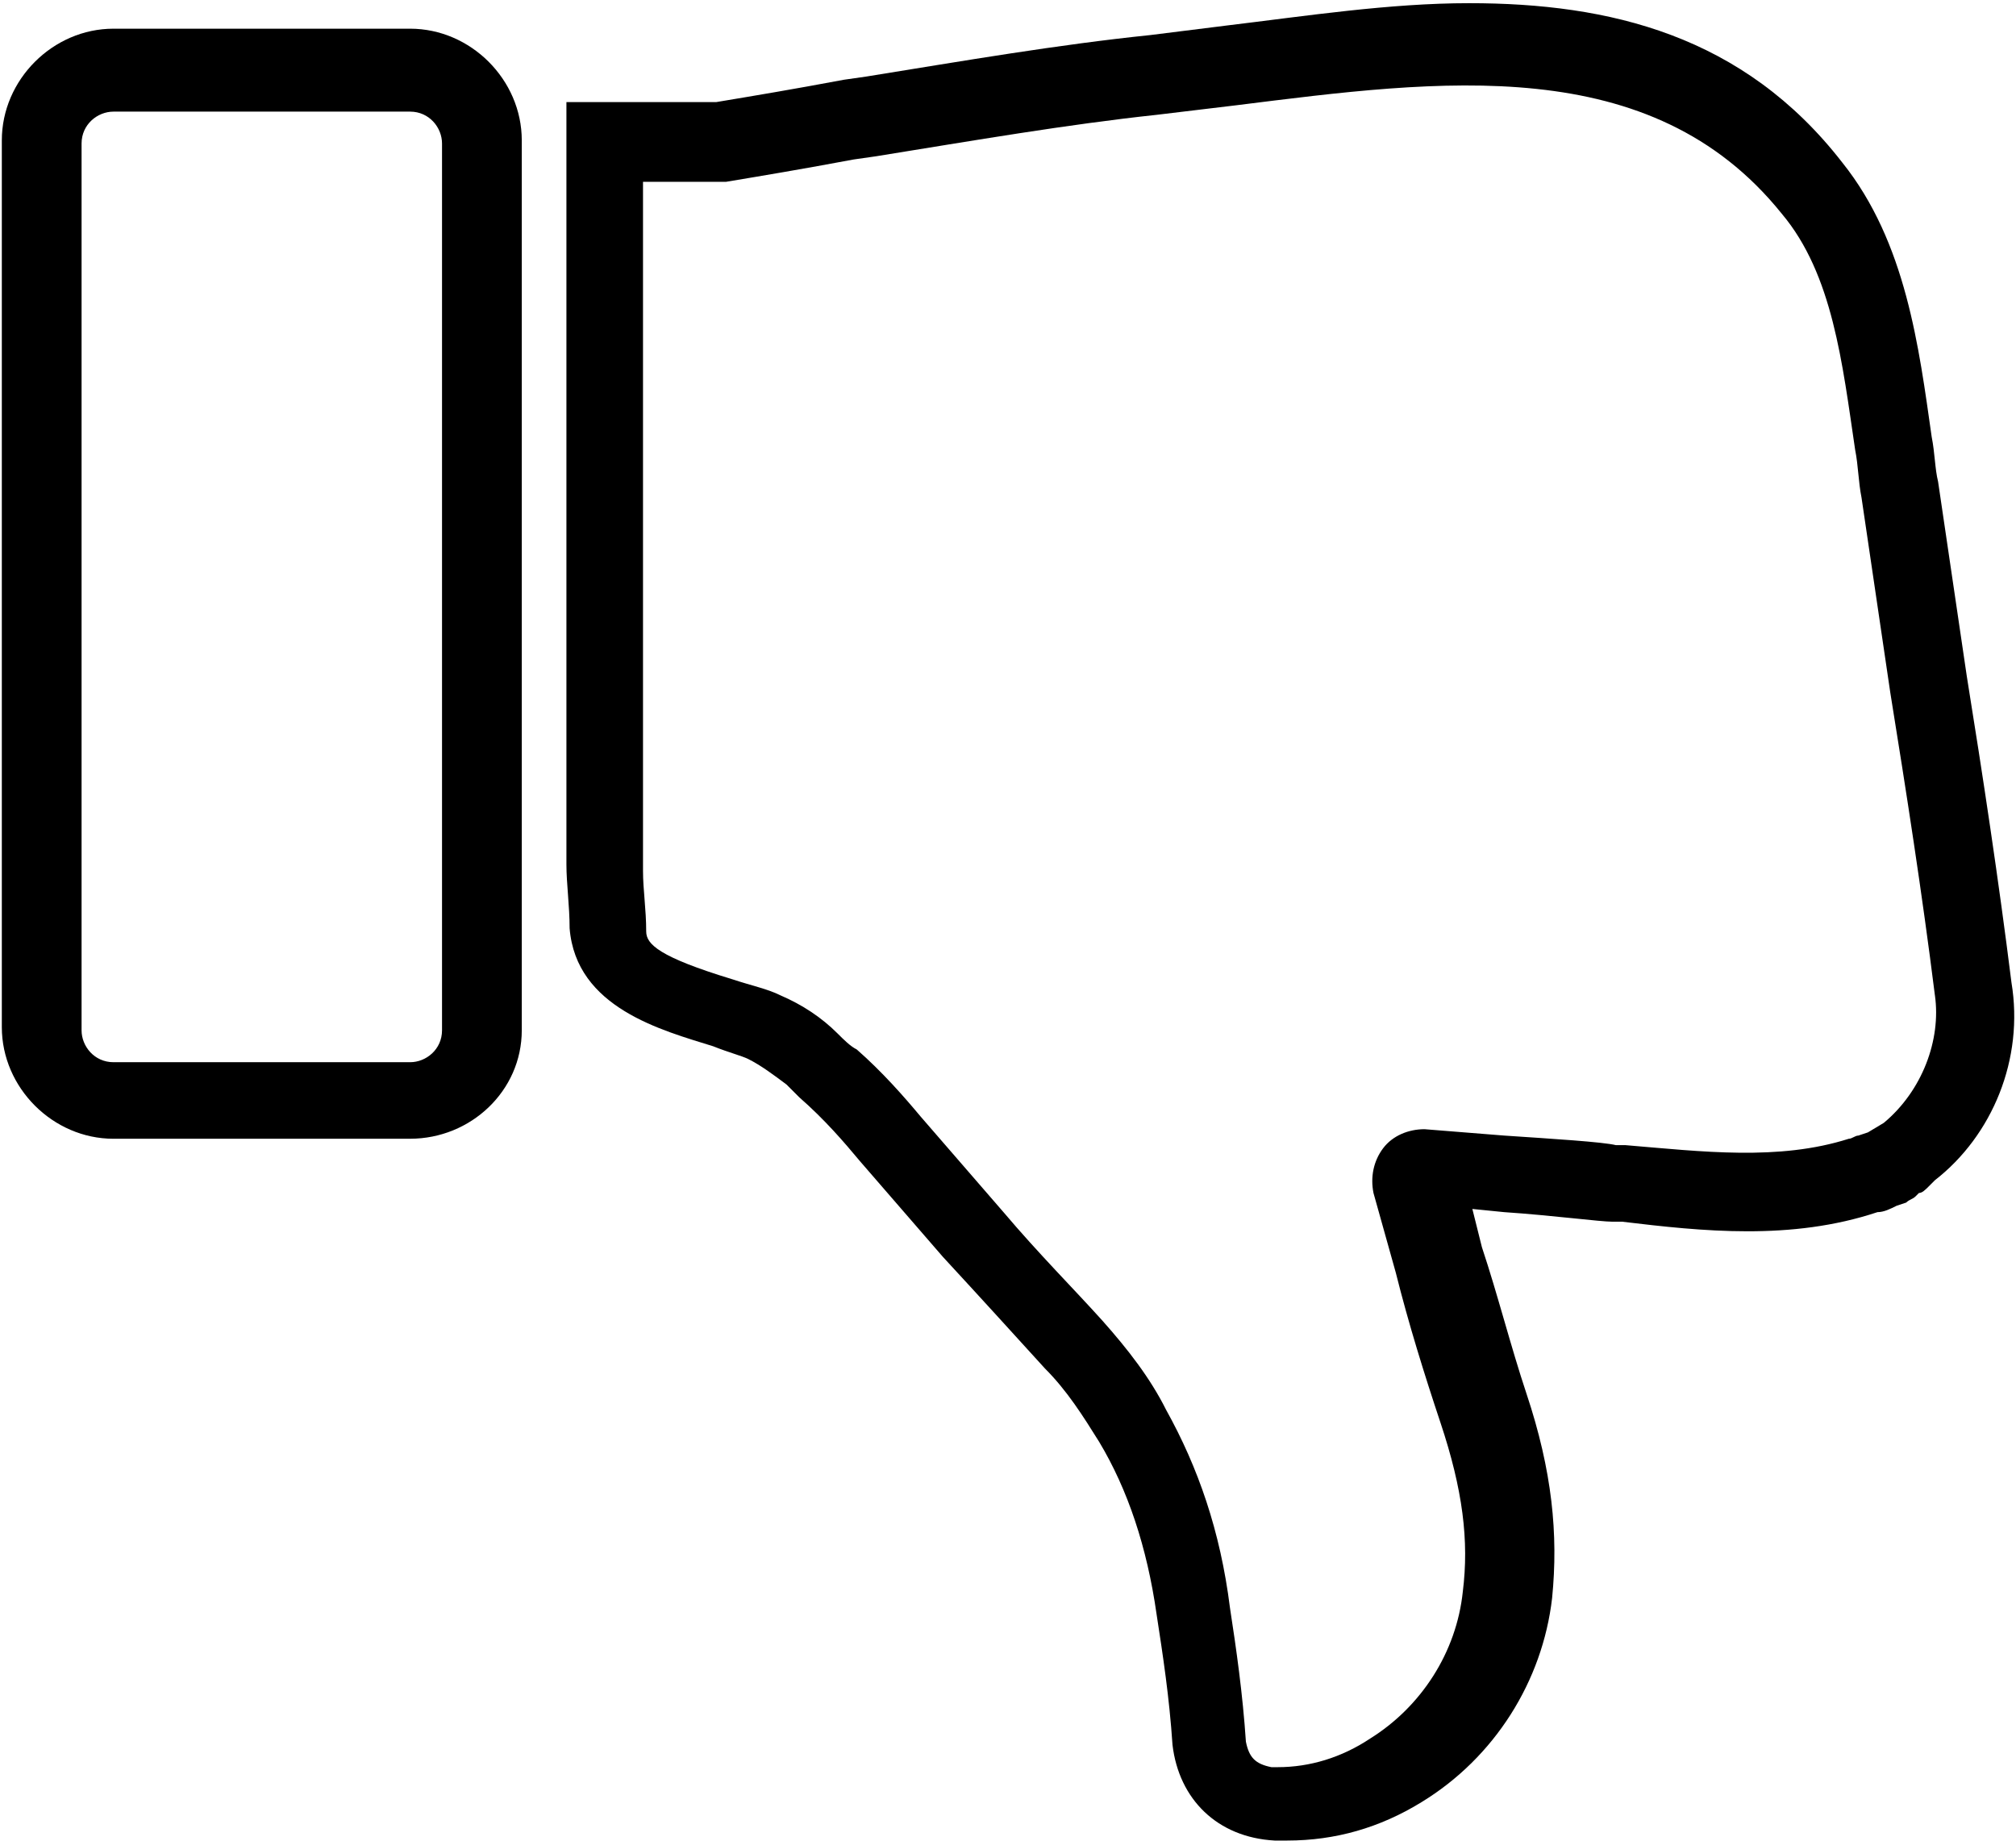
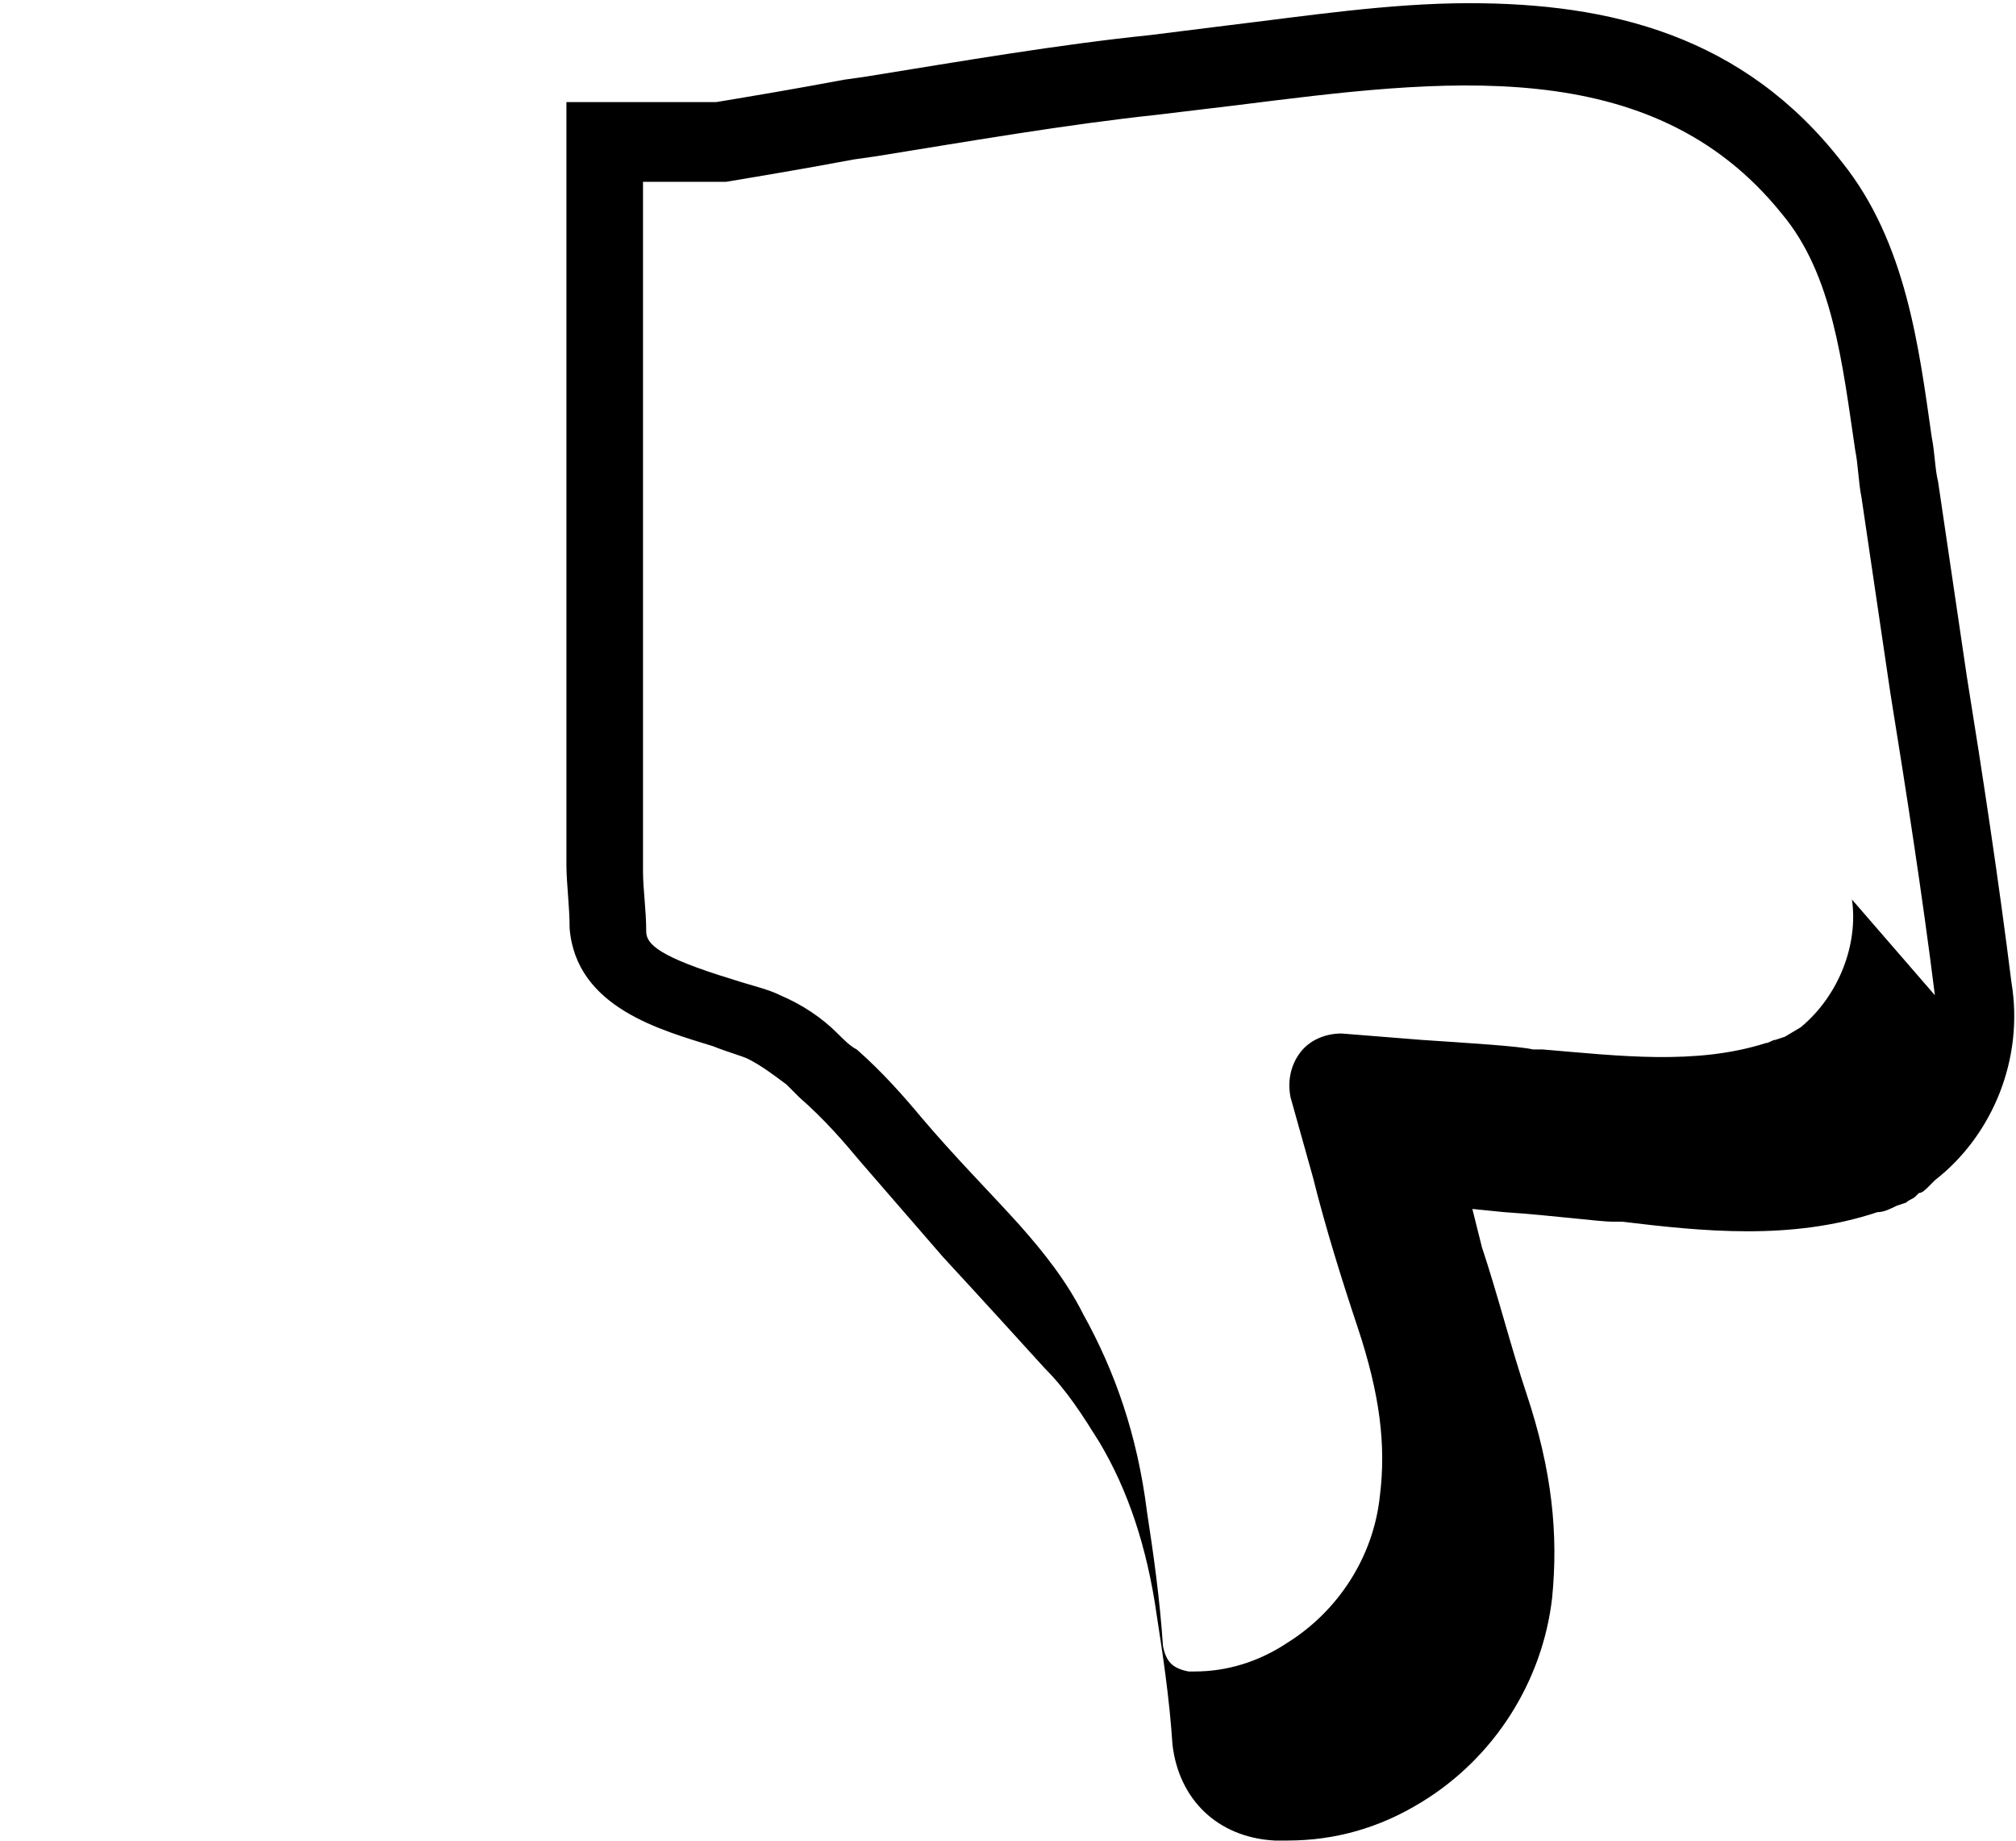
<svg xmlns="http://www.w3.org/2000/svg" height="505" viewBox="0 0 553 505" width="553">
  <g transform="matrix(1 0 0 -1 .5 504.875)">
-     <path d="m530.25 181.125-1.75-1.75c-.875-.875-1.75-1.75-2.625-1.75l-.875-.875c-.875-.875-1.75-.875-2.625-1.75l-2.625-.875c-1.75-.875-3.5-1.75-5.25-1.75-23.625-7.875-48.125-5.25-70-2.625h-2.625c-3.5 0-16.625 1.75-29.75 2.625l-8.75.875 2.625-10.5c4.375-13.125 7.875-27.125 12.25-40.25 7-21 8.75-38.5 7-56-2.625-22.75-15.75-43.75-35.875-56-11.375-7-23.625-10.5-36.75-10.5h-3.5c-15.75.875-26.25 11.375-28 26.25-.875 13.125-2.625 24.5-4.375 35.875-2.625 18.375-7.875 34.125-15.75 47.25-4.375 7-8.75 14-14.875 20.125-8.75 9.625-17.5 19.25-28 30.625l-22.75 26.25c-4.375 5.25-9.625 11.375-16.625 17.5l-3.5 3.5c-3.5 2.625-7 5.25-10.5 7-1.75.875-5.25 1.75-9.625 3.5-14 4.375-37.625 10.5-39.375 32.375 0 6.125-.875 12.25-.875 17.5v3.5 14.875 190.75h41.125c10.5 1.75 21 3.5 35 6.125l6.125.875c27.125 4.375 52.5 8.75 77.875 11.375l21 2.625c21.875 2.625 44.625 6.125 66.5 6.125 38.5 0 75.25-8.75 102.38-43.75 17.5-21.875 21-50.75 24.5-75.25.875-4.375.875-8.75 1.75-12.25 2.625-17.5 5.25-35.875 7.875-53.375 4.375-27.125 8.75-56 12.25-84 3.5-21-5.25-42-21-54.25zm0 50.75c-3.5 28-7.875 56-12.25 83.125-2.625 17.5-5.25 35.875-7.875 53.375-.875 4.375-.875 8.75-1.75 13.125-3.5 23.625-6.125 48.125-20.125 64.75-35.875 44.625-93.625 36.75-149.62 29.75-7-.875-14.875-1.75-21.875-2.625-24.5-2.625-49.875-7-77-11.375l-6.125-.875c-14-2.625-24.5-4.375-35-6.125h-22.75v-170.62-14.875-3.5c0-5.25.875-10.5.875-16.625 0-3.5 3.5-7 23.625-13.125 5.25-1.75 9.625-2.625 13.125-4.375 6.125-2.625 11.375-6.125 15.75-10.5 1.75-1.75 3.5-3.5 5.25-4.375 7-6.125 13.125-13.125 17.5-18.375l22.75-26.25c9.625-11.375 19.25-21 27.125-29.75 7-7.875 13.125-15.75 17.5-24.5 8.75-15.75 14.875-33.25 17.5-54.25 1.75-11.375 3.5-23.625 4.375-36.75.875-4.375 2.625-6.125 7-7h1.75c8.75 0 17.5 2.625 25.375 7.875 14 8.75 23.625 23.625 25.375 40.25 1.75 14 0 28-6.125 46.375-4.375 13.125-8.75 27.125-12.25 41.125l-6.125 21.875c-.875 4.375 0 8.75 2.625 12.25s7 5.25 11.375 5.25l21.875-1.75c13.125-.875 27.125-1.75 30.625-2.625h2.625c21-1.75 42-4.375 61.25 1.75.875 0 1.75.875 2.625.875l2.625.875 4.375 2.625c10.5 8.75 15.75 22.75 14 35z" />
-     <path d="m112 192.505h-81.375c-16.625 0-30.625 14-30.625 30.625v243.25c0 16.625 14 30.625 30.625 30.625h81.375c16.625 0 30.625-14 30.625-30.625v-244.12c0-16.625-14-29.75-30.625-29.75zm8.75 273c0 4.375-3.5 8.75-8.75 8.75h-81.375c-4.375 0-8.75-3.5-8.75-8.75v-243.25c0-4.375 3.5-8.75 8.75-8.75h81.375c4.375 0 8.75 3.5 8.75 8.75z" />
+     <path d="m530.25 181.125-1.75-1.75c-.875-.875-1.75-1.75-2.625-1.75l-.875-.875c-.875-.875-1.75-.875-2.625-1.75l-2.625-.875c-1.75-.875-3.5-1.75-5.25-1.75-23.625-7.875-48.125-5.25-70-2.625h-2.625c-3.5 0-16.625 1.75-29.75 2.625l-8.75.875 2.625-10.5c4.375-13.125 7.875-27.125 12.25-40.25 7-21 8.75-38.5 7-56-2.625-22.75-15.75-43.75-35.875-56-11.375-7-23.625-10.5-36.75-10.5h-3.5c-15.75.875-26.25 11.375-28 26.25-.875 13.125-2.625 24.5-4.375 35.875-2.625 18.375-7.875 34.125-15.75 47.25-4.375 7-8.75 14-14.875 20.125-8.75 9.625-17.5 19.25-28 30.625l-22.75 26.25c-4.375 5.25-9.625 11.375-16.625 17.5l-3.5 3.5c-3.5 2.625-7 5.25-10.5 7-1.75.875-5.25 1.75-9.625 3.5-14 4.375-37.625 10.5-39.375 32.375 0 6.125-.875 12.25-.875 17.5v3.5 14.875 190.75h41.125c10.5 1.75 21 3.5 35 6.125l6.125.875c27.125 4.375 52.5 8.75 77.875 11.375l21 2.625c21.875 2.625 44.625 6.125 66.5 6.125 38.5 0 75.25-8.75 102.38-43.75 17.5-21.875 21-50.75 24.5-75.25.875-4.375.875-8.75 1.75-12.25 2.625-17.5 5.25-35.875 7.875-53.375 4.375-27.125 8.75-56 12.25-84 3.5-21-5.25-42-21-54.25zm0 50.75c-3.5 28-7.875 56-12.25 83.125-2.625 17.5-5.25 35.875-7.875 53.375-.875 4.375-.875 8.75-1.75 13.125-3.5 23.625-6.125 48.125-20.125 64.75-35.875 44.625-93.625 36.75-149.62 29.75-7-.875-14.875-1.75-21.875-2.625-24.5-2.625-49.875-7-77-11.375l-6.125-.875c-14-2.625-24.5-4.375-35-6.125h-22.75v-170.62-14.875-3.5c0-5.25.875-10.5.875-16.625 0-3.5 3.5-7 23.625-13.125 5.25-1.75 9.625-2.625 13.125-4.375 6.125-2.625 11.375-6.125 15.75-10.5 1.75-1.75 3.5-3.5 5.25-4.375 7-6.125 13.125-13.125 17.5-18.375c9.625-11.375 19.25-21 27.125-29.75 7-7.875 13.125-15.75 17.5-24.5 8.75-15.75 14.875-33.25 17.5-54.25 1.75-11.375 3.5-23.625 4.375-36.75.875-4.375 2.625-6.125 7-7h1.75c8.75 0 17.5 2.625 25.375 7.875 14 8.75 23.625 23.625 25.375 40.25 1.75 14 0 28-6.125 46.375-4.375 13.125-8.75 27.125-12.25 41.125l-6.125 21.875c-.875 4.375 0 8.75 2.625 12.25s7 5.25 11.375 5.25l21.875-1.75c13.125-.875 27.125-1.75 30.625-2.625h2.625c21-1.75 42-4.375 61.25 1.75.875 0 1.75.875 2.625.875l2.625.875 4.375 2.625c10.5 8.75 15.75 22.75 14 35z" />
  </g>
</svg>